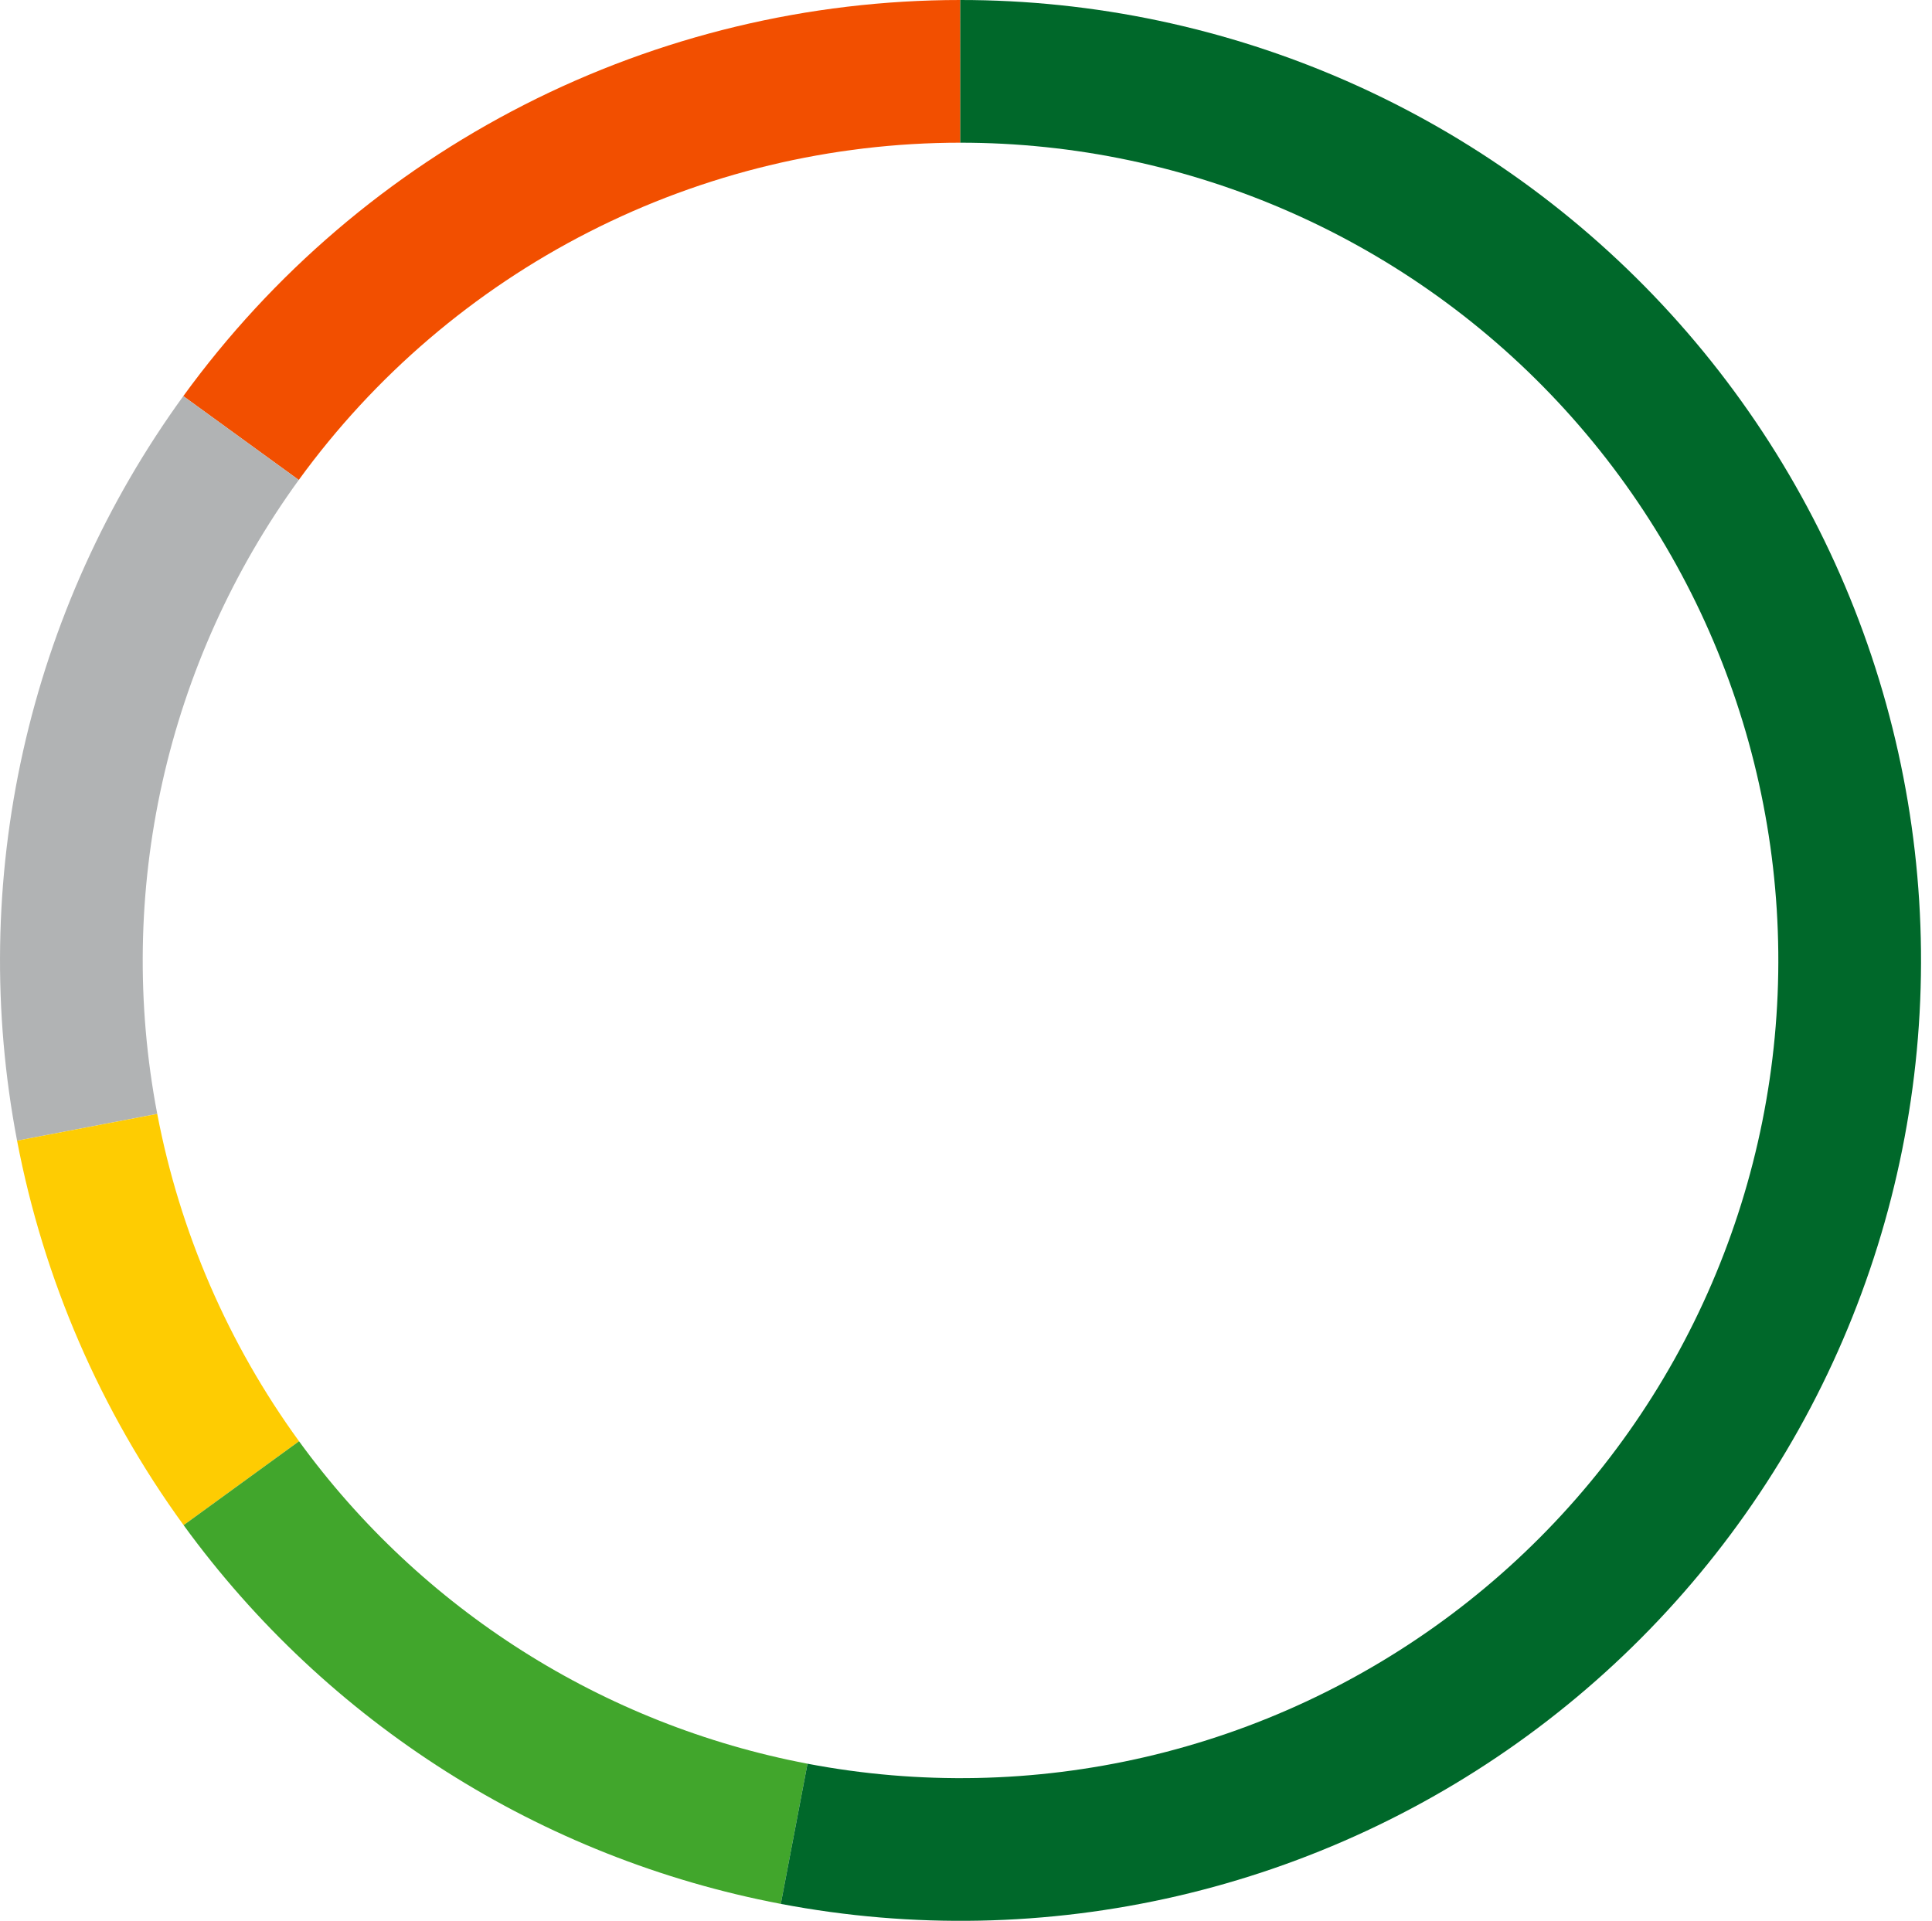
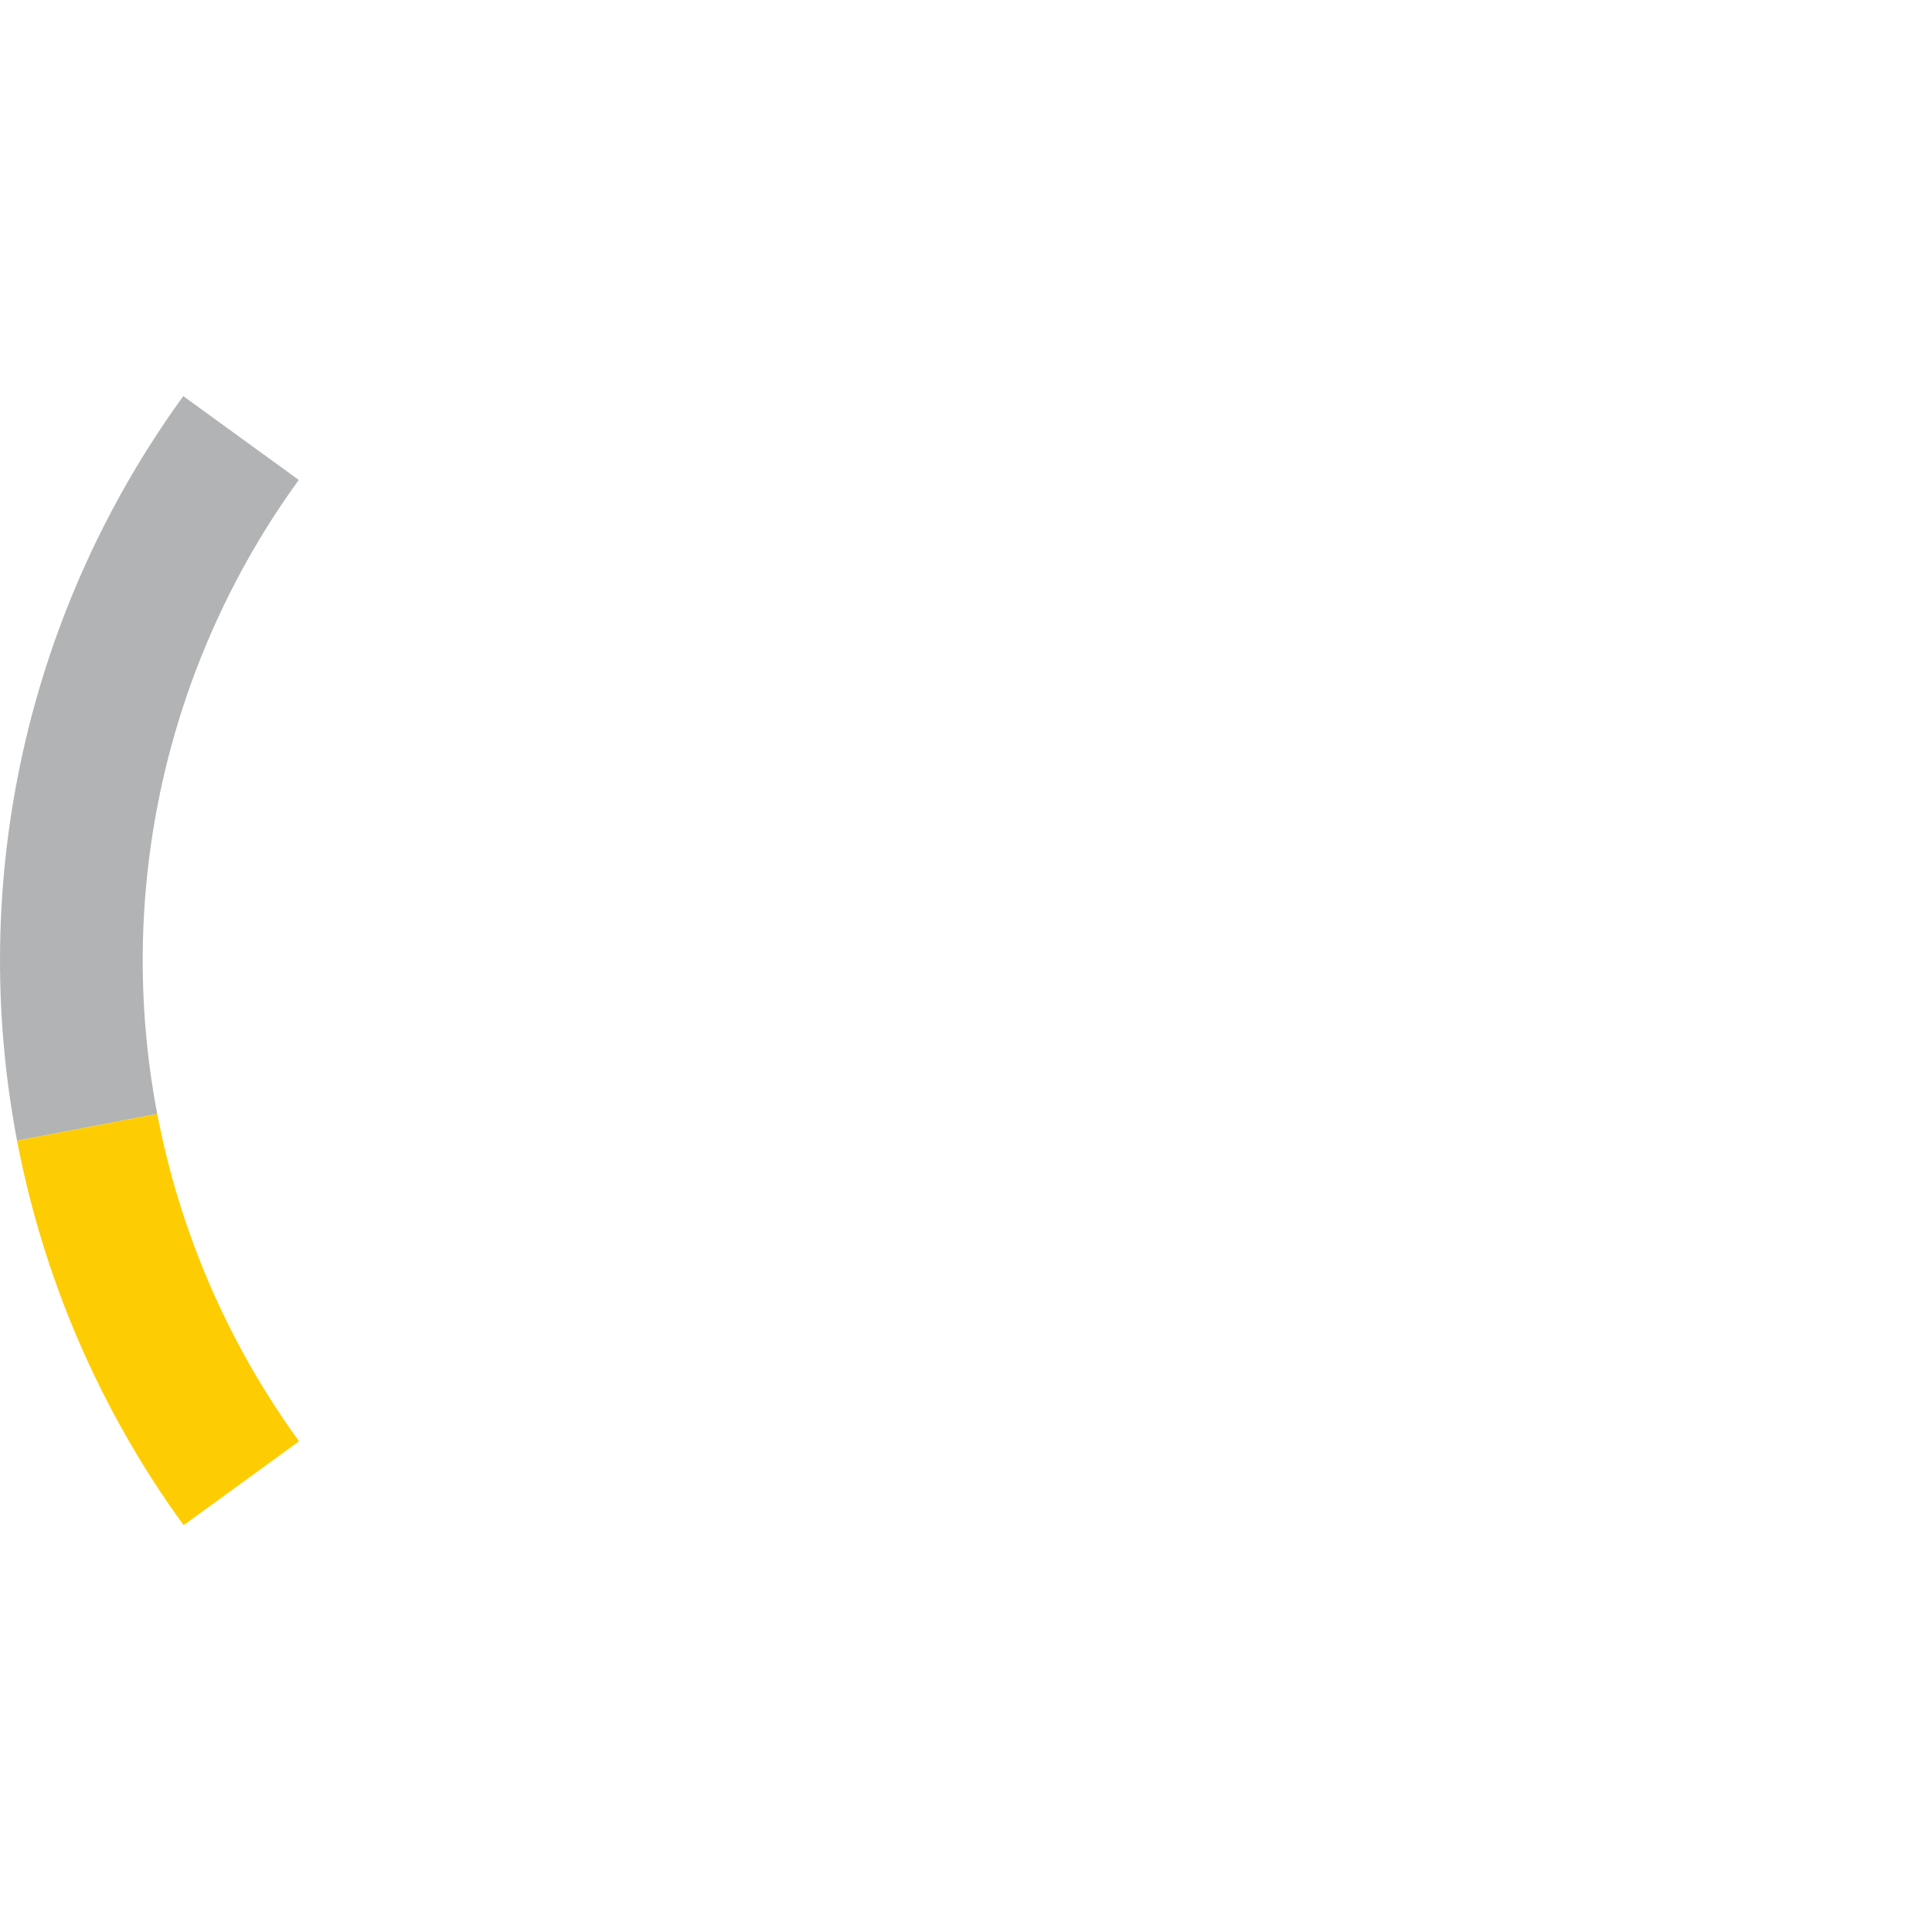
<svg xmlns="http://www.w3.org/2000/svg" width="176" height="175" viewBox="0 0 176 175" fill="none">
  <g clip-path="url(#clip0_1_8)">
-     <path d="M87.478 6.5C74.696 6.504 62.095 9.533 50.708 15.339C39.32 21.145 29.468 29.565 21.957 39.908" stroke="#F24F00" stroke-width="13" />
    <path d="M21.957 39.908C15.456 48.862 10.858 59.053 8.447 69.853C6.036 80.653 5.863 91.832 7.94 102.701" stroke="#B1B3B4" stroke-width="13" />
    <path d="M7.94 102.701C10.178 114.412 14.973 125.485 21.984 135.129" stroke="#FECC02" stroke-width="13" />
-     <path d="M21.984 135.129C34.098 151.793 52.107 163.215 72.346 167.07" stroke="#41A62C" stroke-width="13" />
-     <path d="M72.345 167.07C83.426 169.18 94.825 168.953 105.813 166.403C116.801 163.853 127.135 159.036 136.153 152.261C145.172 145.486 152.675 136.902 158.184 127.059C163.693 117.216 167.085 106.33 168.144 95.1C169.202 83.87 167.903 72.543 164.33 61.844C160.758 51.145 154.99 41.31 147.396 32.969C139.802 24.629 130.55 17.966 120.232 13.408C109.914 8.85 98.758 6.497 87.478 6.5" stroke="#00682A" stroke-width="13" />
  </g>
  <defs>
    <clipPath id="clip0_1_8">
      <rect width="176" height="175" fill="white" />
    </clipPath>
  </defs>
</svg>